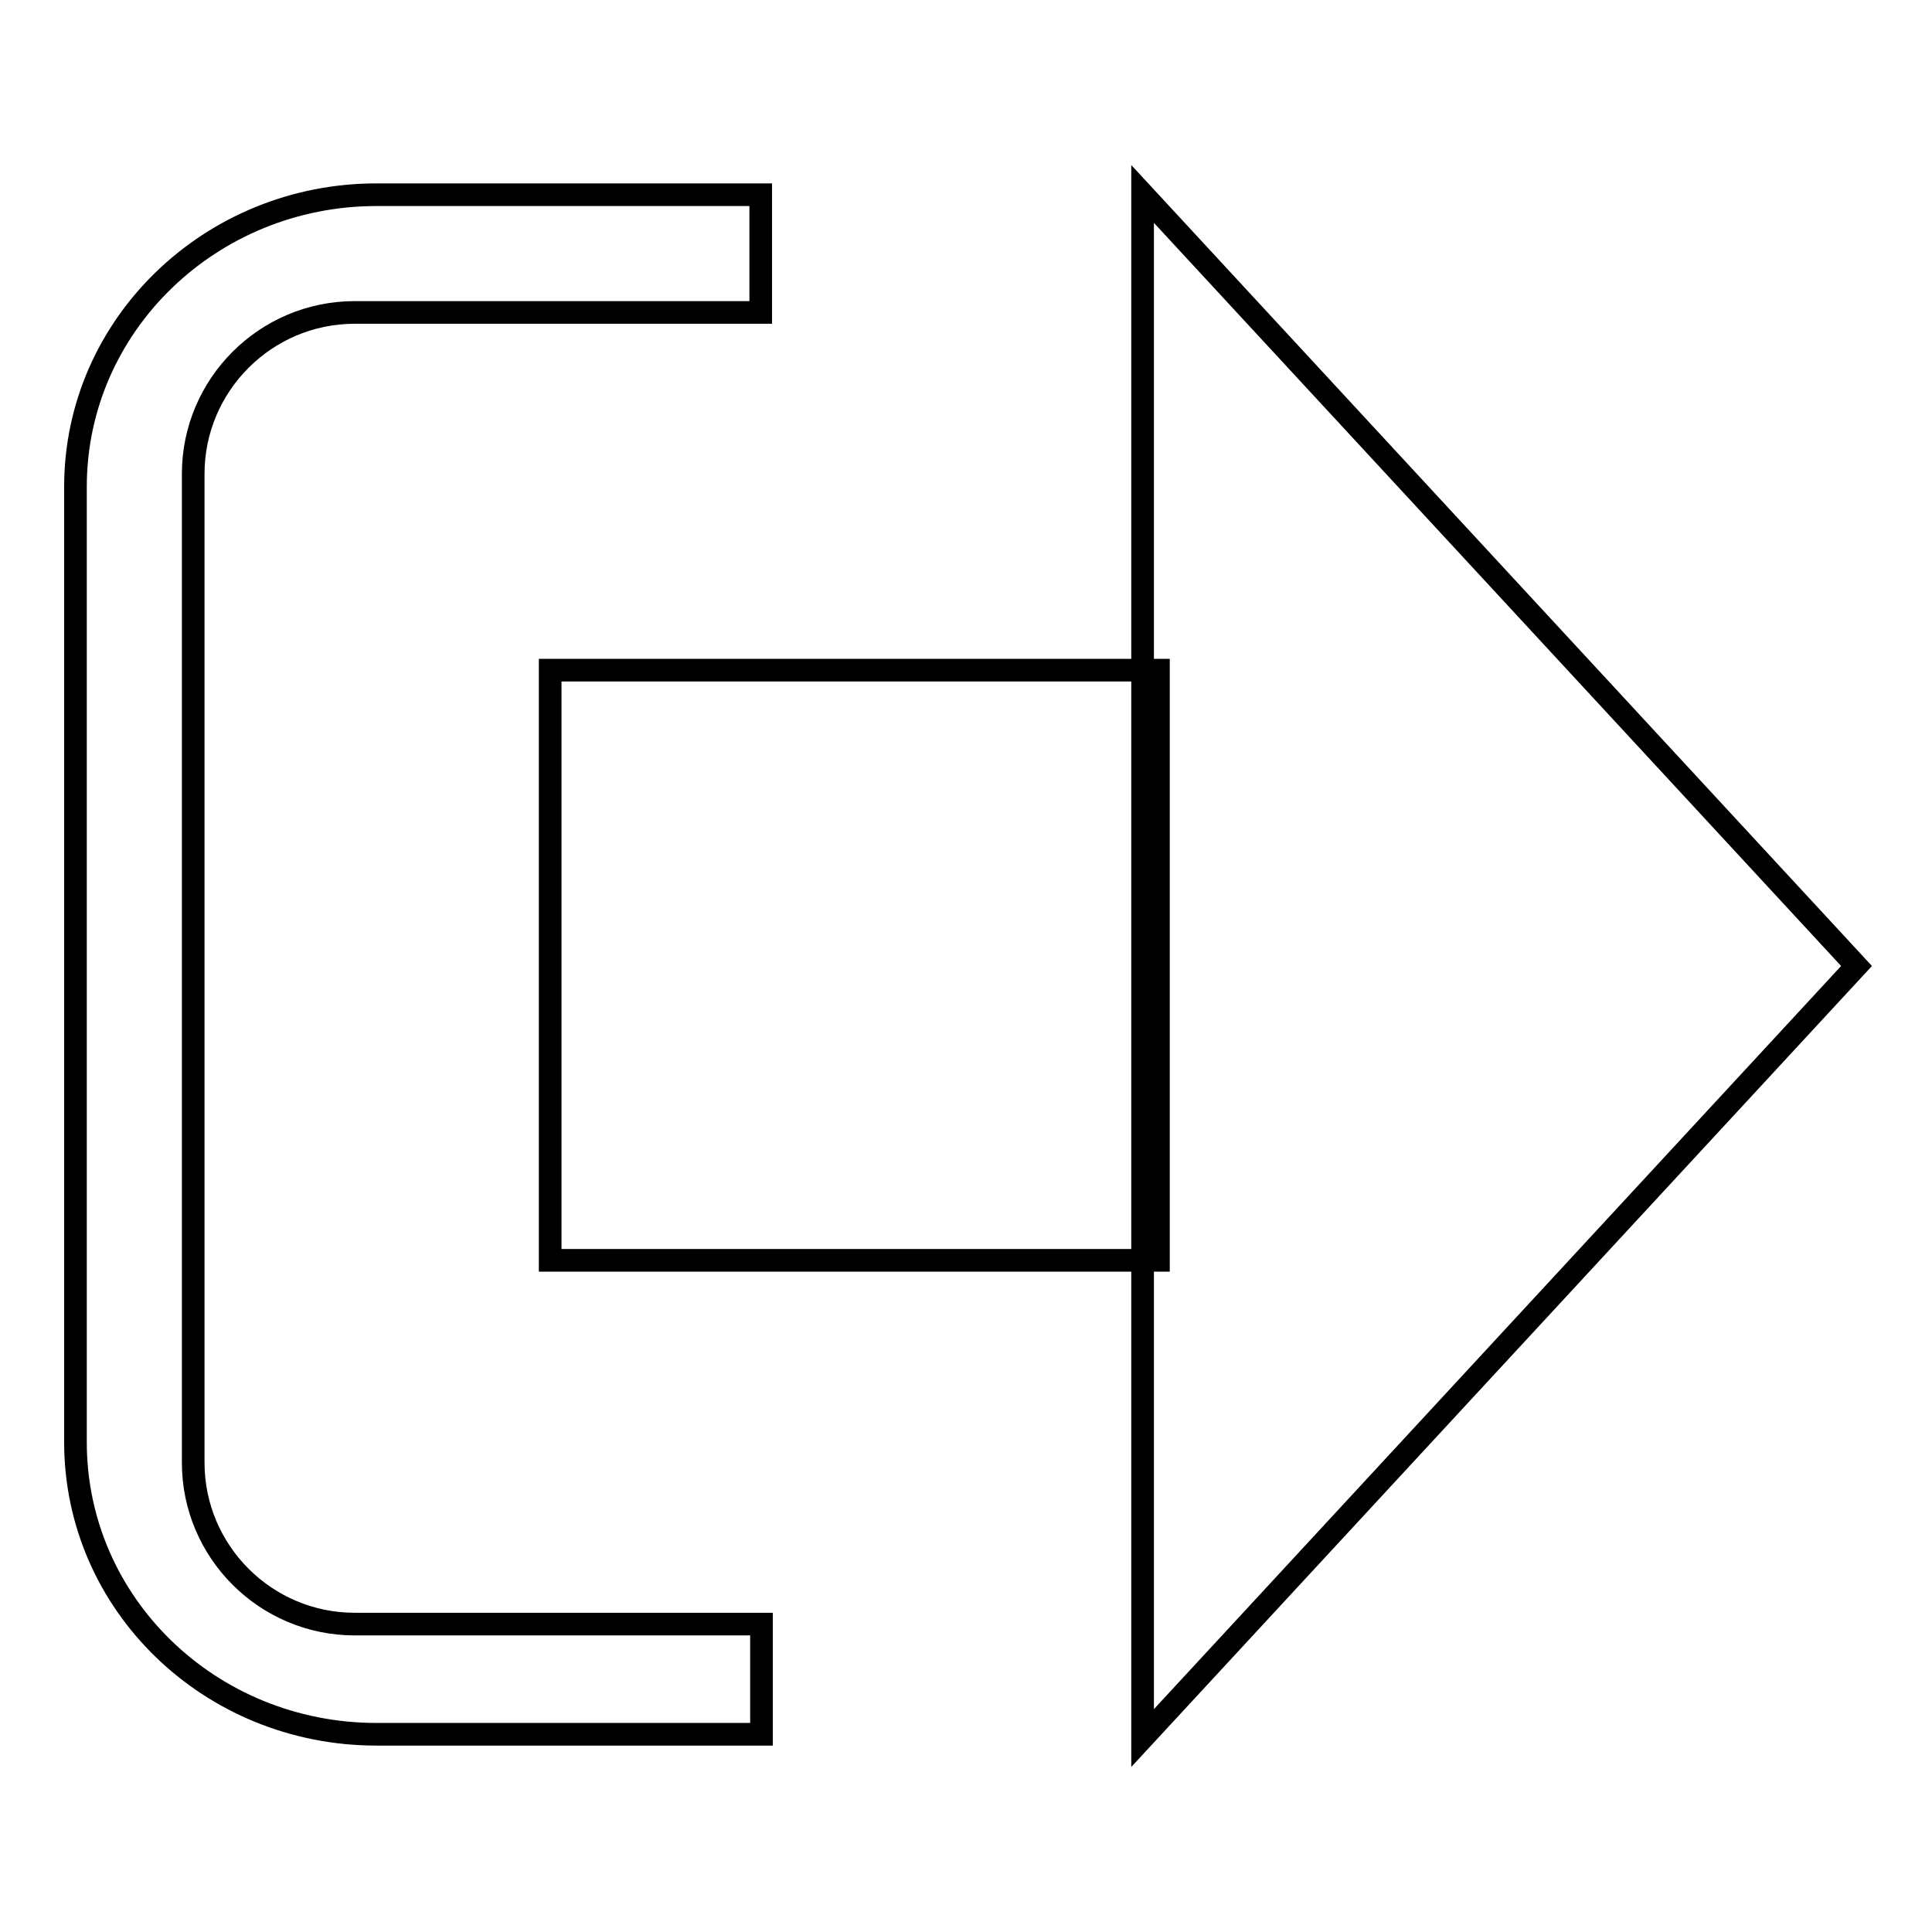
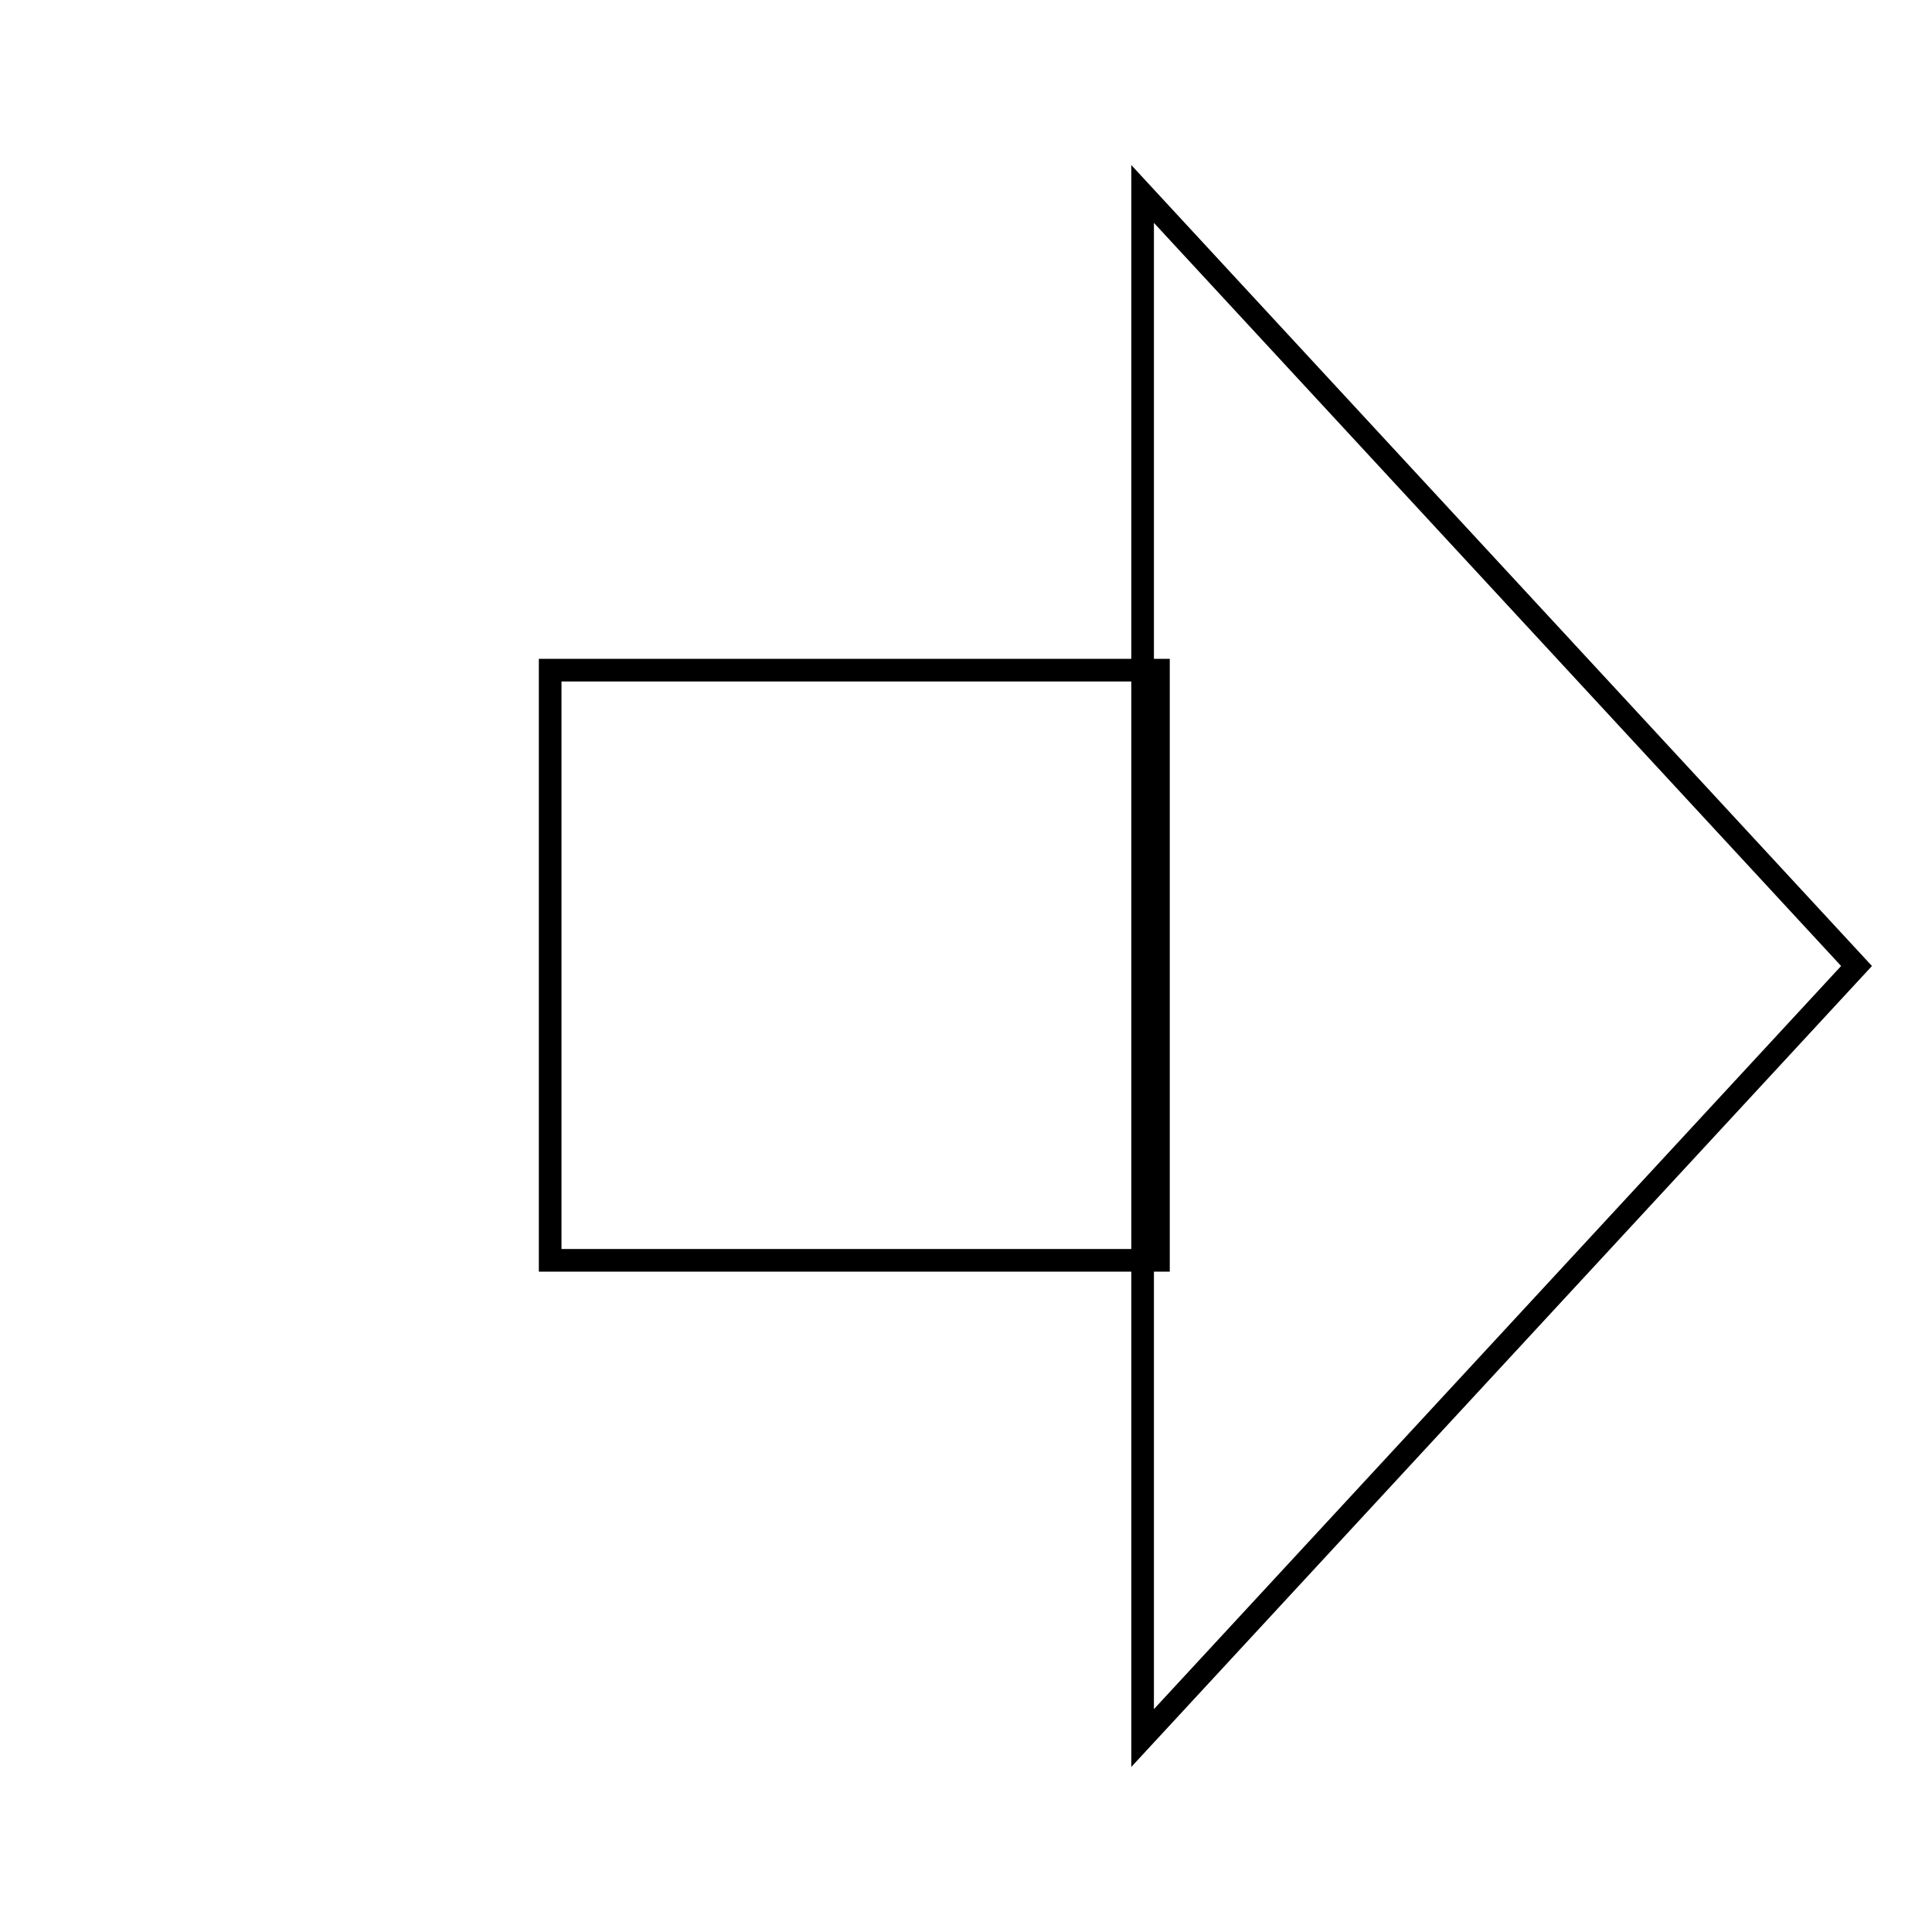
<svg xmlns="http://www.w3.org/2000/svg" version="1.1" x="0px" y="0px" viewBox="0 0 256 256" enable-background="new 0 0 256 256" xml:space="preserve">
  <g>
    <g>
-       <path stroke-width="3" fill-opacity="0" stroke="#000000" d="M100.8,215.2c-0.3,0-0.6,0-0.9,0H47c-11.8,0-21.4-9.6-21.4-21.4v-131c0-11.8,9.6-21.4,21.4-21.4h52.9c0.3,0,0.6,0,0.9,0V25.8c-0.5,0-0.9,0-1.4,0H49.9c-22,0-39.9,17.3-39.9,38.7v126.6c0,21.4,17.8,38.7,39.9,38.7h49.6c0.5,0,0.9,0,1.4,0V215.2z" />
      <path stroke-width="3" fill-opacity="0" stroke="#000000" d="M72.9,88.8h80.6V167H72.9V88.8L72.9,88.8z" />
      <path stroke-width="3" fill-opacity="0" stroke="#000000" d="M151.4,25.7L246,128l-94.6,102.3V25.7z" />
    </g>
  </g>
</svg>